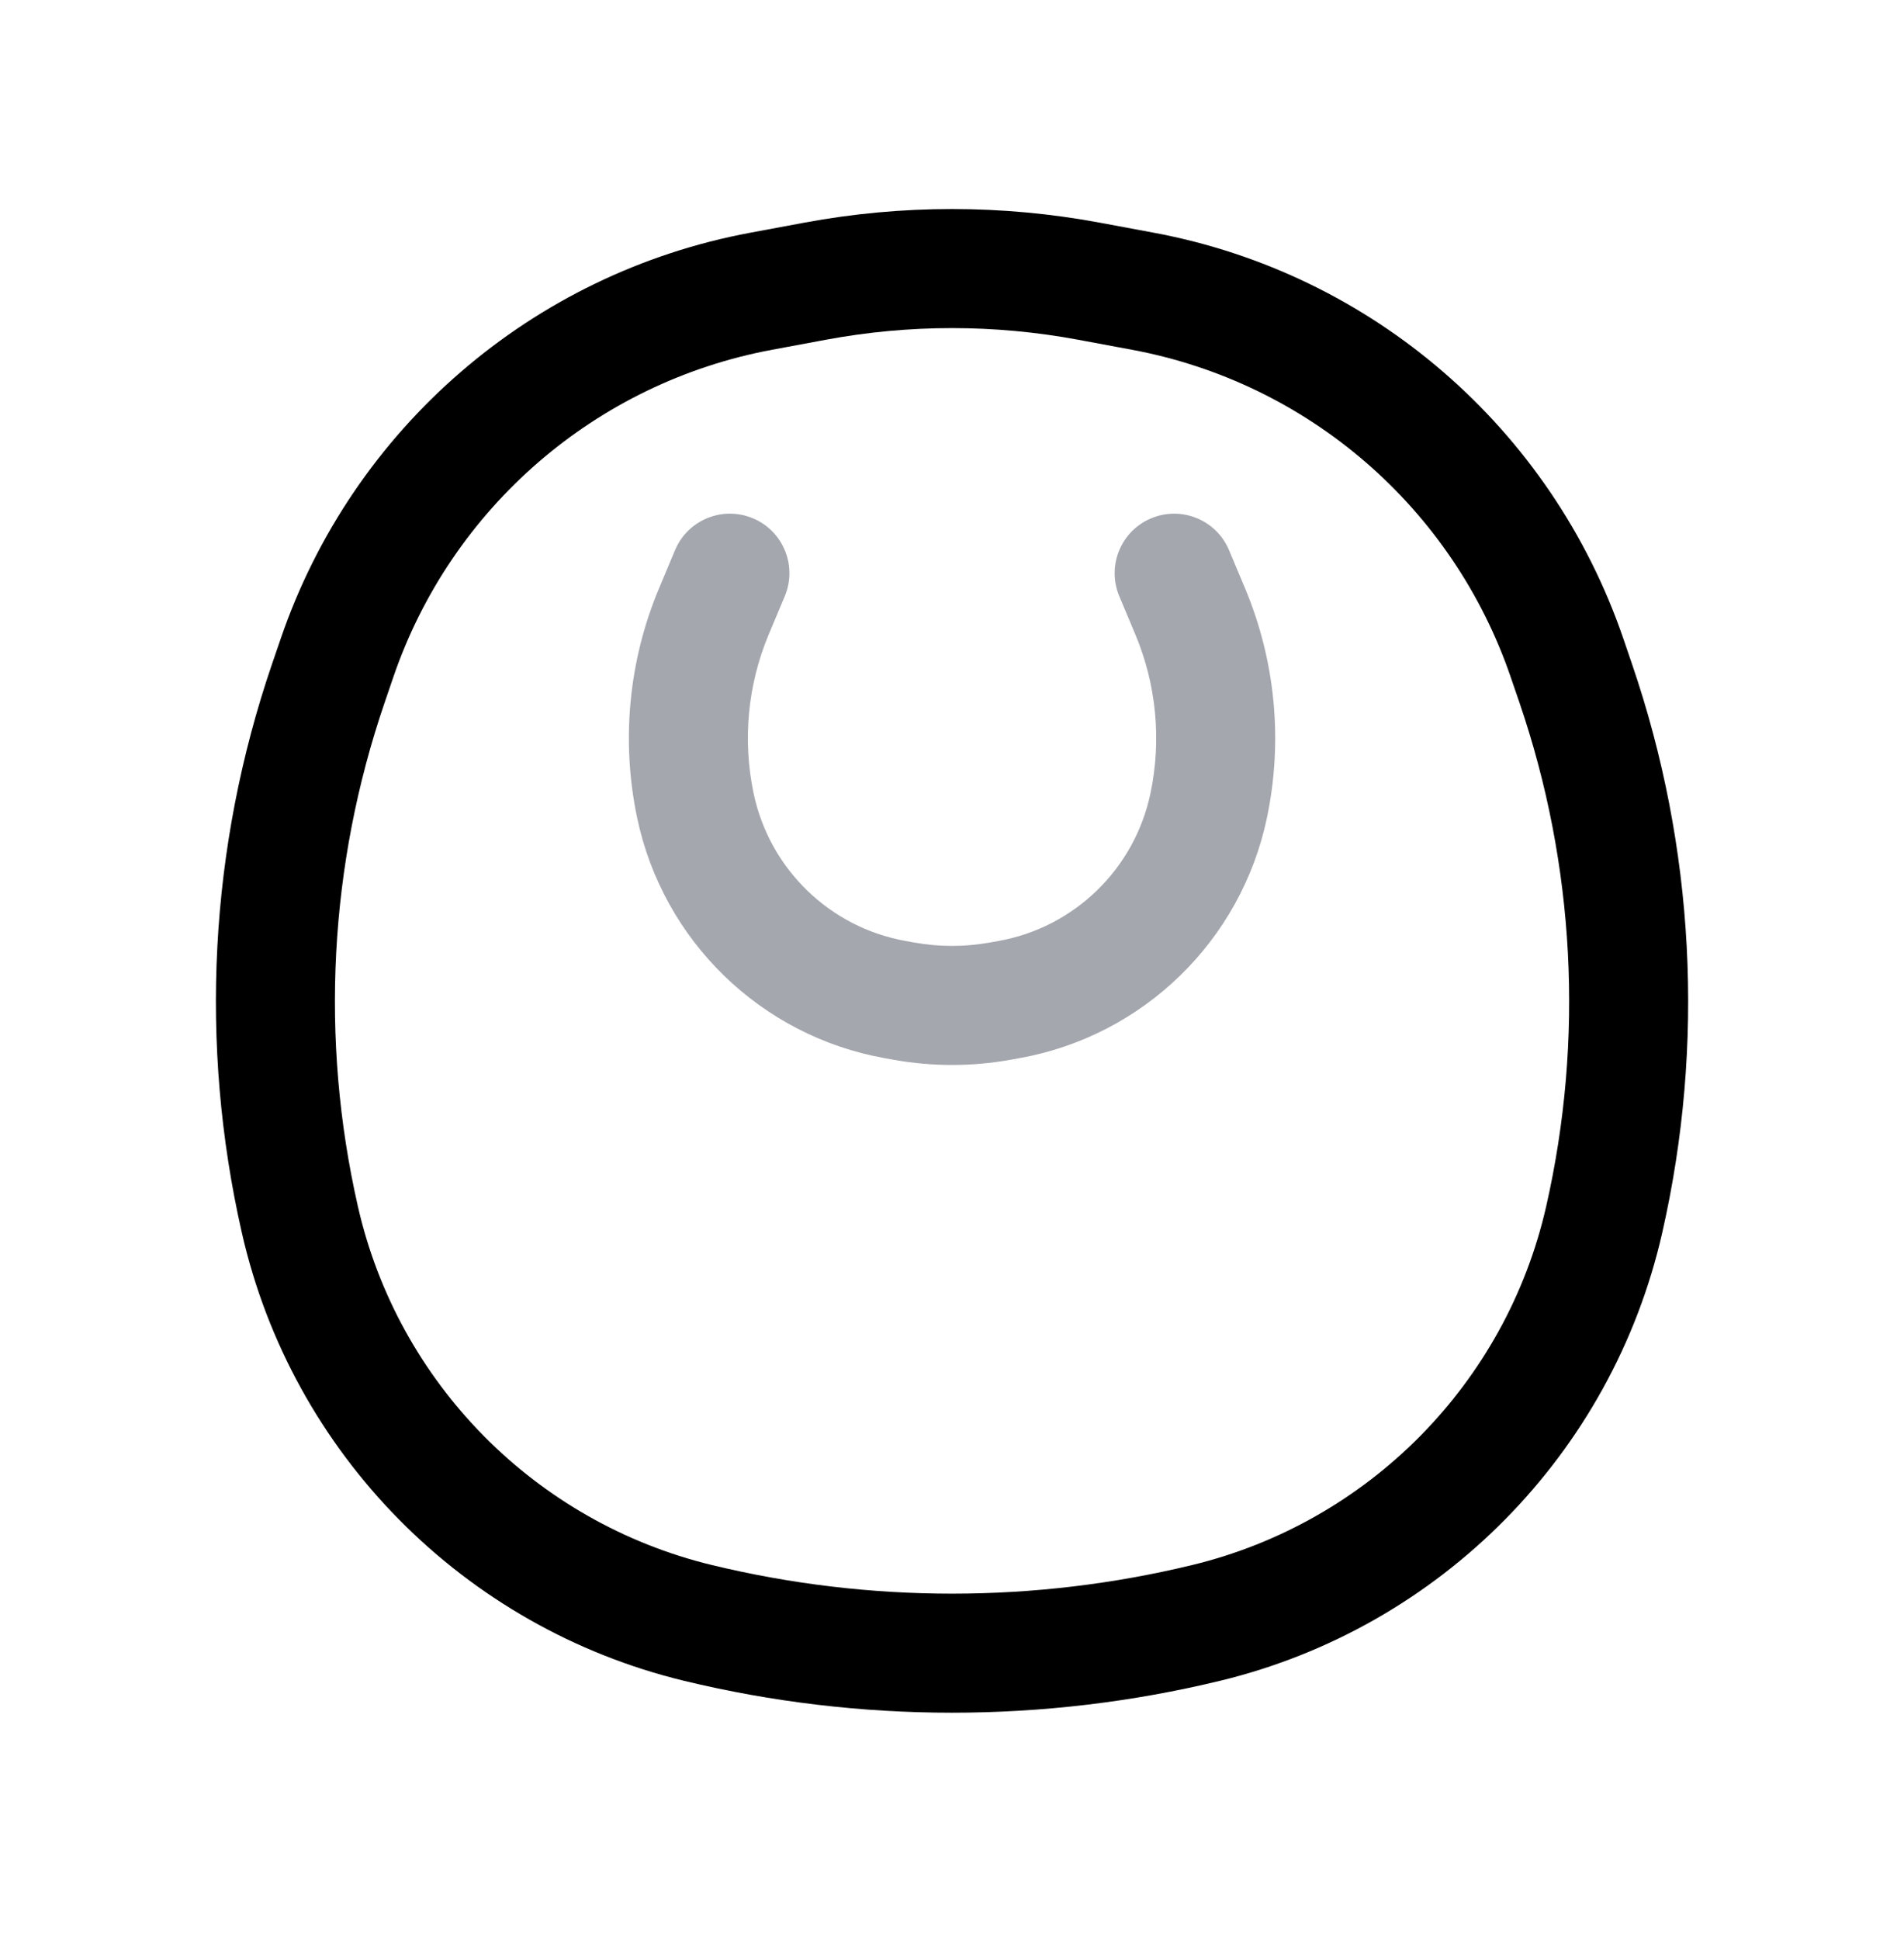
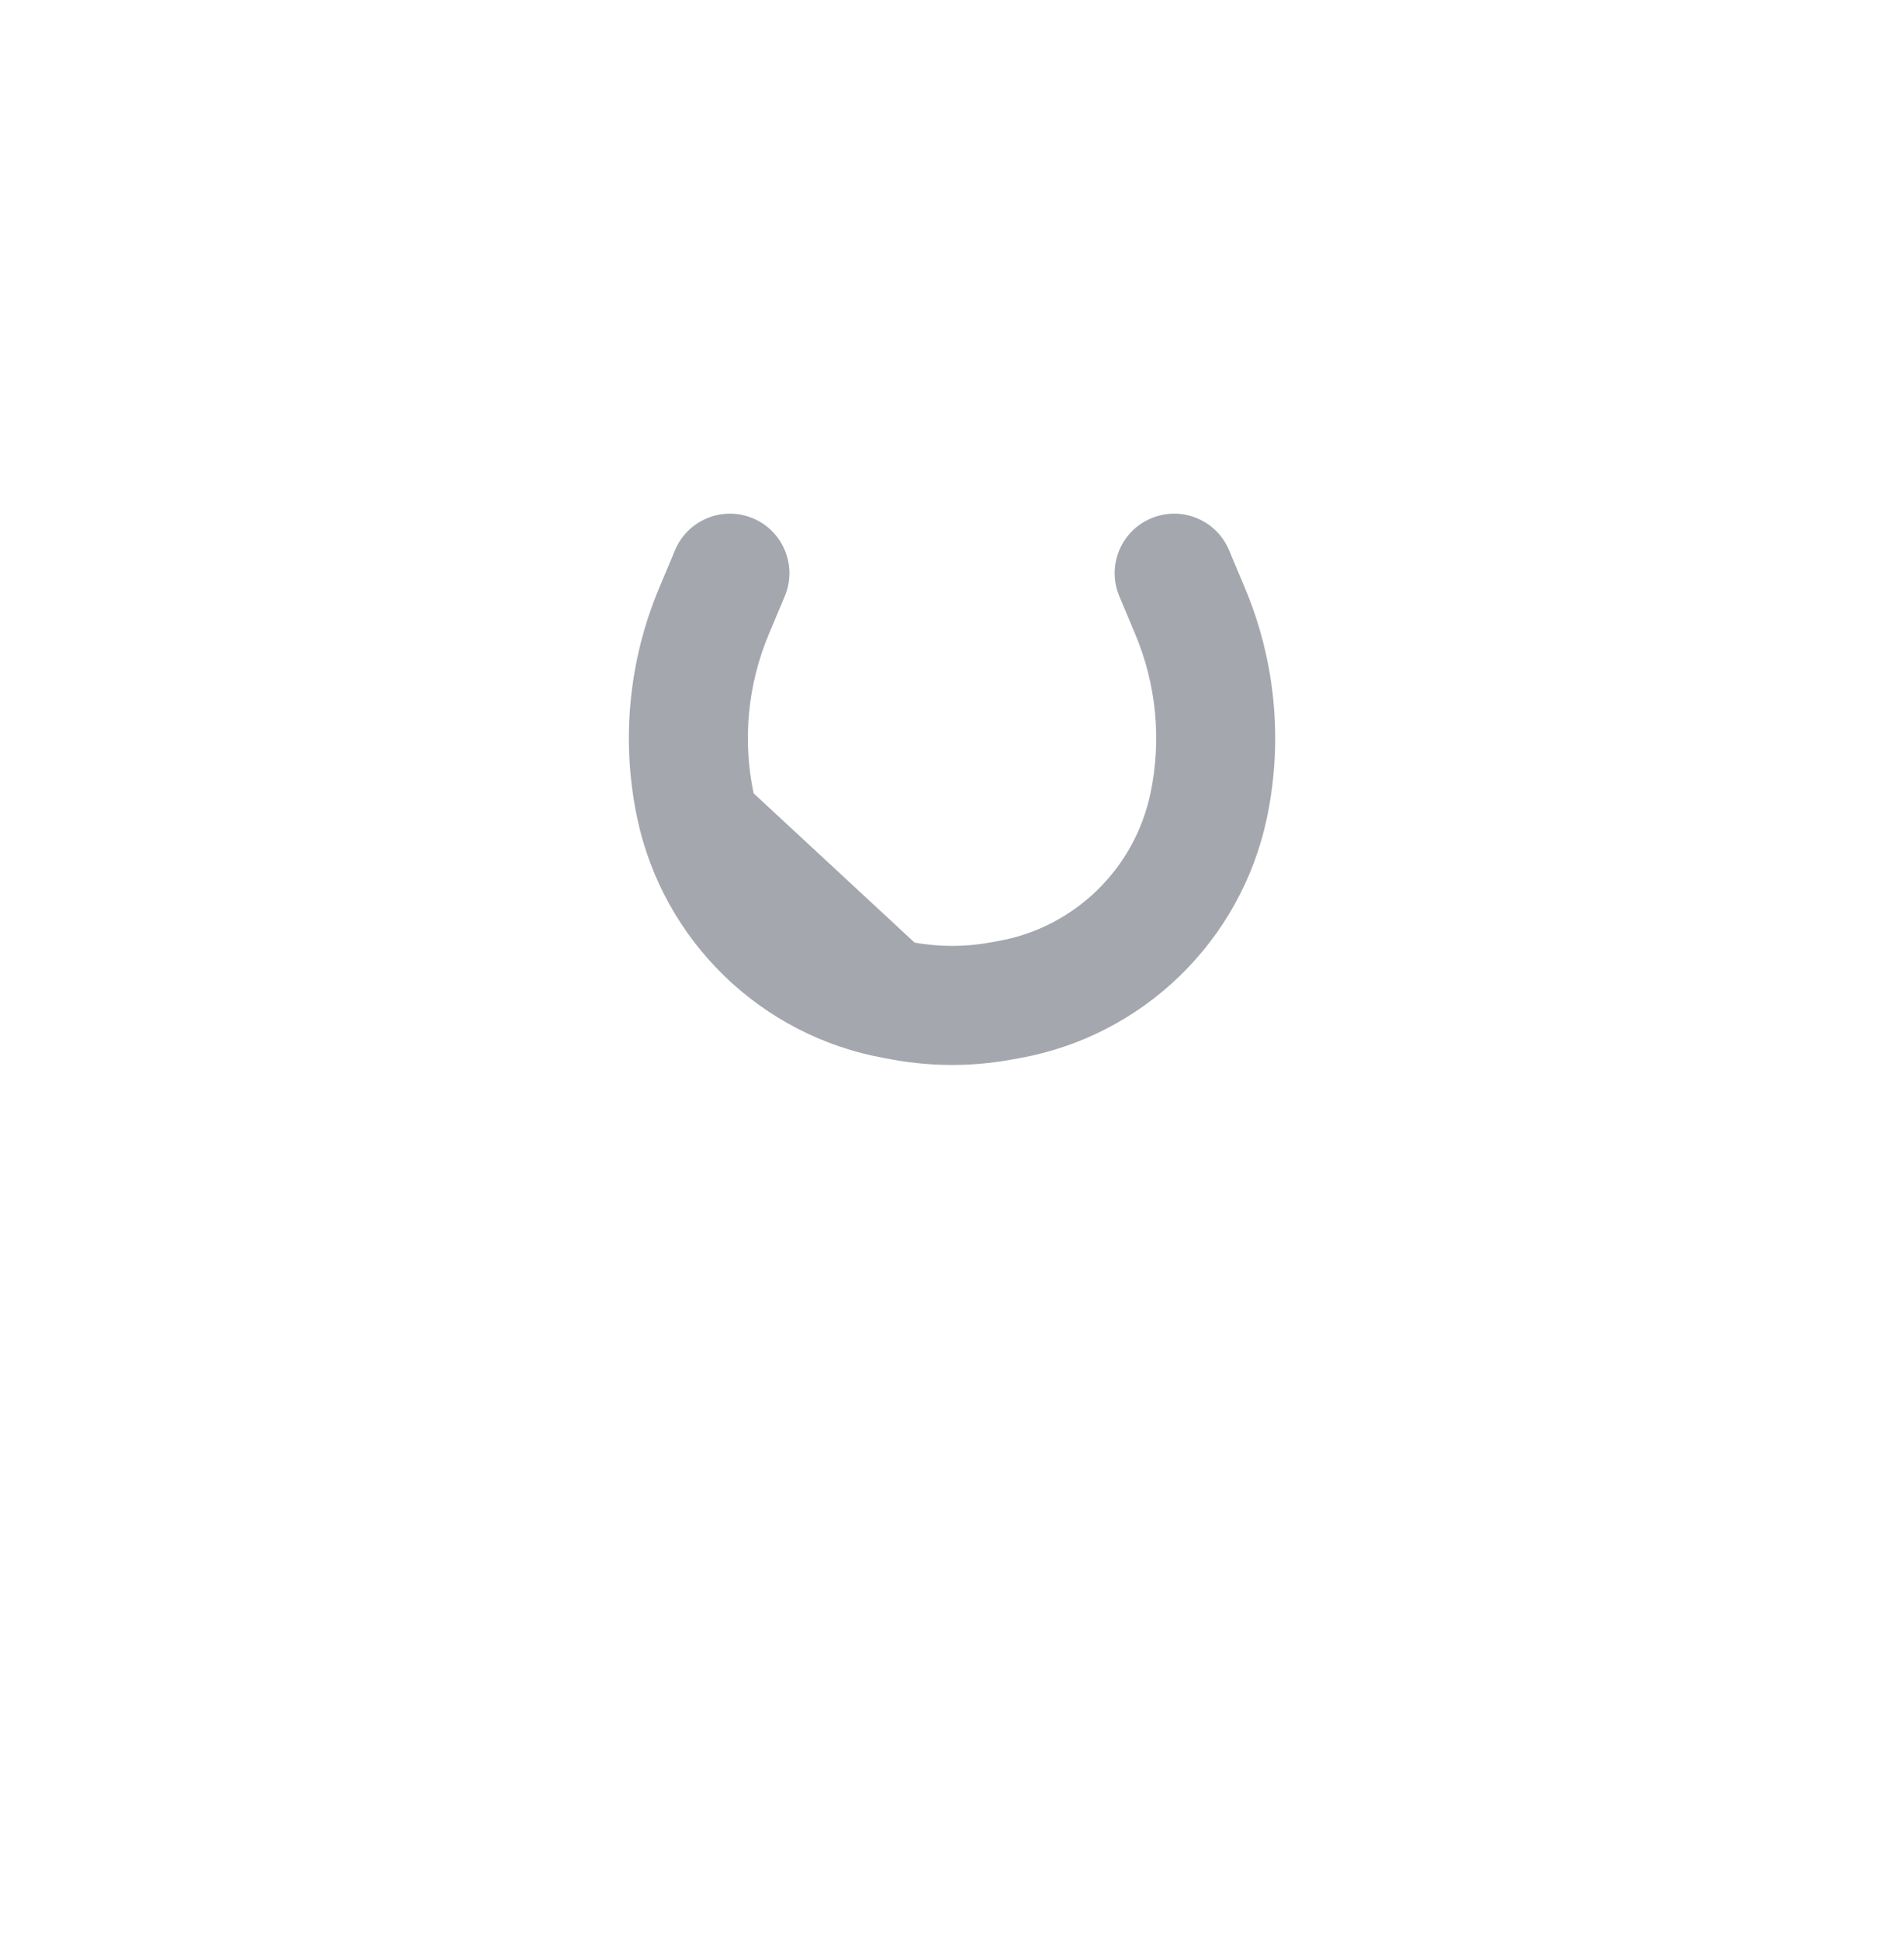
<svg xmlns="http://www.w3.org/2000/svg" width="54" height="55" viewBox="0 0 54 55" fill="none">
-   <path fill-rule="evenodd" clip-rule="evenodd" d="M21.355 14.693C22.214 15.053 22.618 16.043 22.257 16.902L21.804 17.98C21.206 19.404 21.056 20.976 21.373 22.488C21.824 24.633 23.531 26.29 25.689 26.675L25.939 26.72C26.642 26.845 27.361 26.845 28.064 26.72L28.314 26.675C30.471 26.29 32.178 24.633 32.629 22.488C32.947 20.976 32.796 19.404 32.198 17.98L31.745 16.902C31.384 16.043 31.788 15.053 32.648 14.693C33.507 14.332 34.496 14.736 34.857 15.595L35.31 16.673C36.173 18.729 36.39 20.999 35.932 23.182C35.199 26.673 32.419 29.37 28.907 29.997L28.657 30.042C27.562 30.238 26.441 30.238 25.345 30.042L25.096 29.997C21.583 29.37 18.804 26.673 18.07 23.182C17.612 20.999 17.829 18.729 18.693 16.673L19.145 15.595C19.506 14.736 20.495 14.332 21.355 14.693Z" fill="#A4A7AE" />
-   <path fill-rule="evenodd" clip-rule="evenodd" d="M30.574 9.63C28.212 9.191 25.789 9.191 23.428 9.63L21.896 9.915C16.903 10.845 12.798 14.392 11.154 19.198L10.906 19.924C9.335 24.52 9.073 29.461 10.15 34.197C11.29 39.211 15.19 43.155 20.192 44.365C24.658 45.446 29.344 45.446 33.809 44.365C38.812 43.155 42.712 39.211 43.852 34.197C44.929 29.461 44.667 24.52 43.096 19.924L42.847 19.198C41.204 14.392 37.099 10.845 32.105 9.915L30.574 9.63ZM22.81 6.312C25.58 5.797 28.422 5.797 31.191 6.312L32.723 6.597C38.913 7.749 44.003 12.148 46.041 18.106L46.289 18.832C48.063 24.02 48.359 29.599 47.143 34.945C45.717 41.214 40.847 46.135 34.603 47.646C29.616 48.852 24.386 48.852 19.399 47.646C13.155 46.135 8.284 41.214 6.859 34.945C5.643 29.599 5.939 24.02 7.712 18.832L7.961 18.106C9.998 12.148 15.088 7.749 21.279 6.597L22.81 6.312Z" fill="black" />
+   <path fill-rule="evenodd" clip-rule="evenodd" d="M21.355 14.693C22.214 15.053 22.618 16.043 22.257 16.902L21.804 17.98C21.206 19.404 21.056 20.976 21.373 22.488L25.939 26.72C26.642 26.845 27.361 26.845 28.064 26.72L28.314 26.675C30.471 26.29 32.178 24.633 32.629 22.488C32.947 20.976 32.796 19.404 32.198 17.98L31.745 16.902C31.384 16.043 31.788 15.053 32.648 14.693C33.507 14.332 34.496 14.736 34.857 15.595L35.31 16.673C36.173 18.729 36.39 20.999 35.932 23.182C35.199 26.673 32.419 29.37 28.907 29.997L28.657 30.042C27.562 30.238 26.441 30.238 25.345 30.042L25.096 29.997C21.583 29.37 18.804 26.673 18.07 23.182C17.612 20.999 17.829 18.729 18.693 16.673L19.145 15.595C19.506 14.736 20.495 14.332 21.355 14.693Z" fill="#A4A7AE" />
</svg>